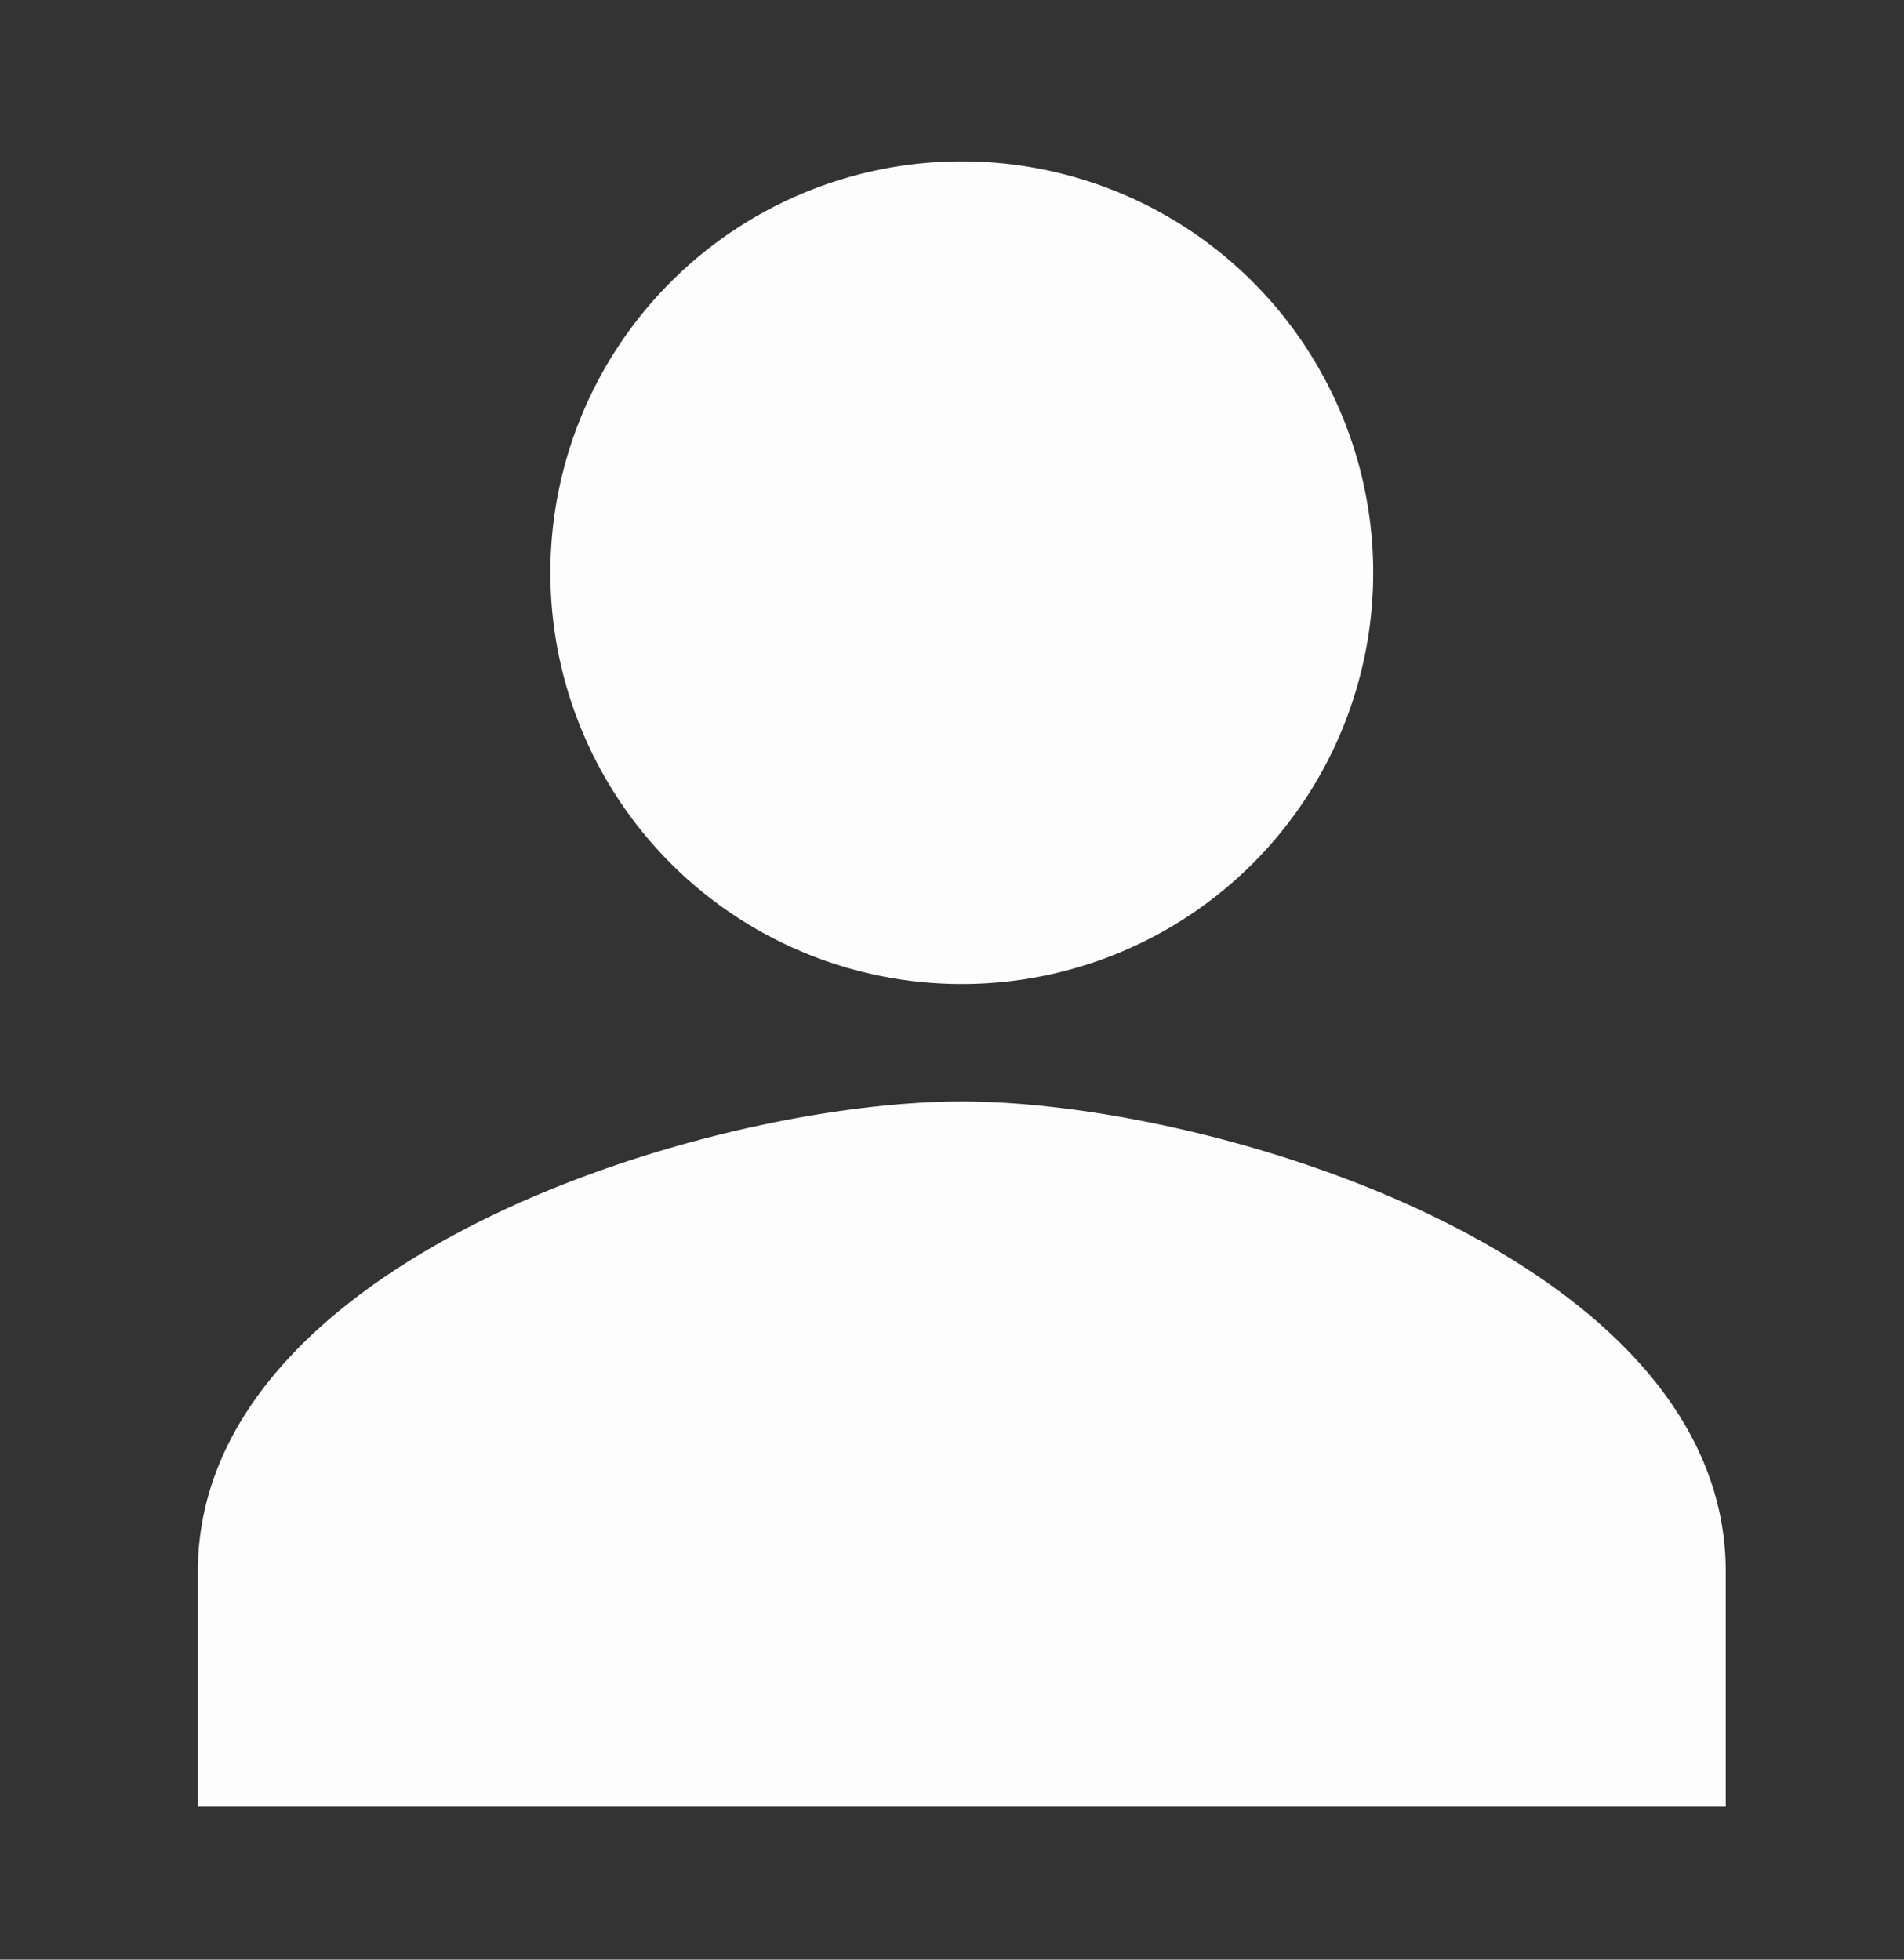
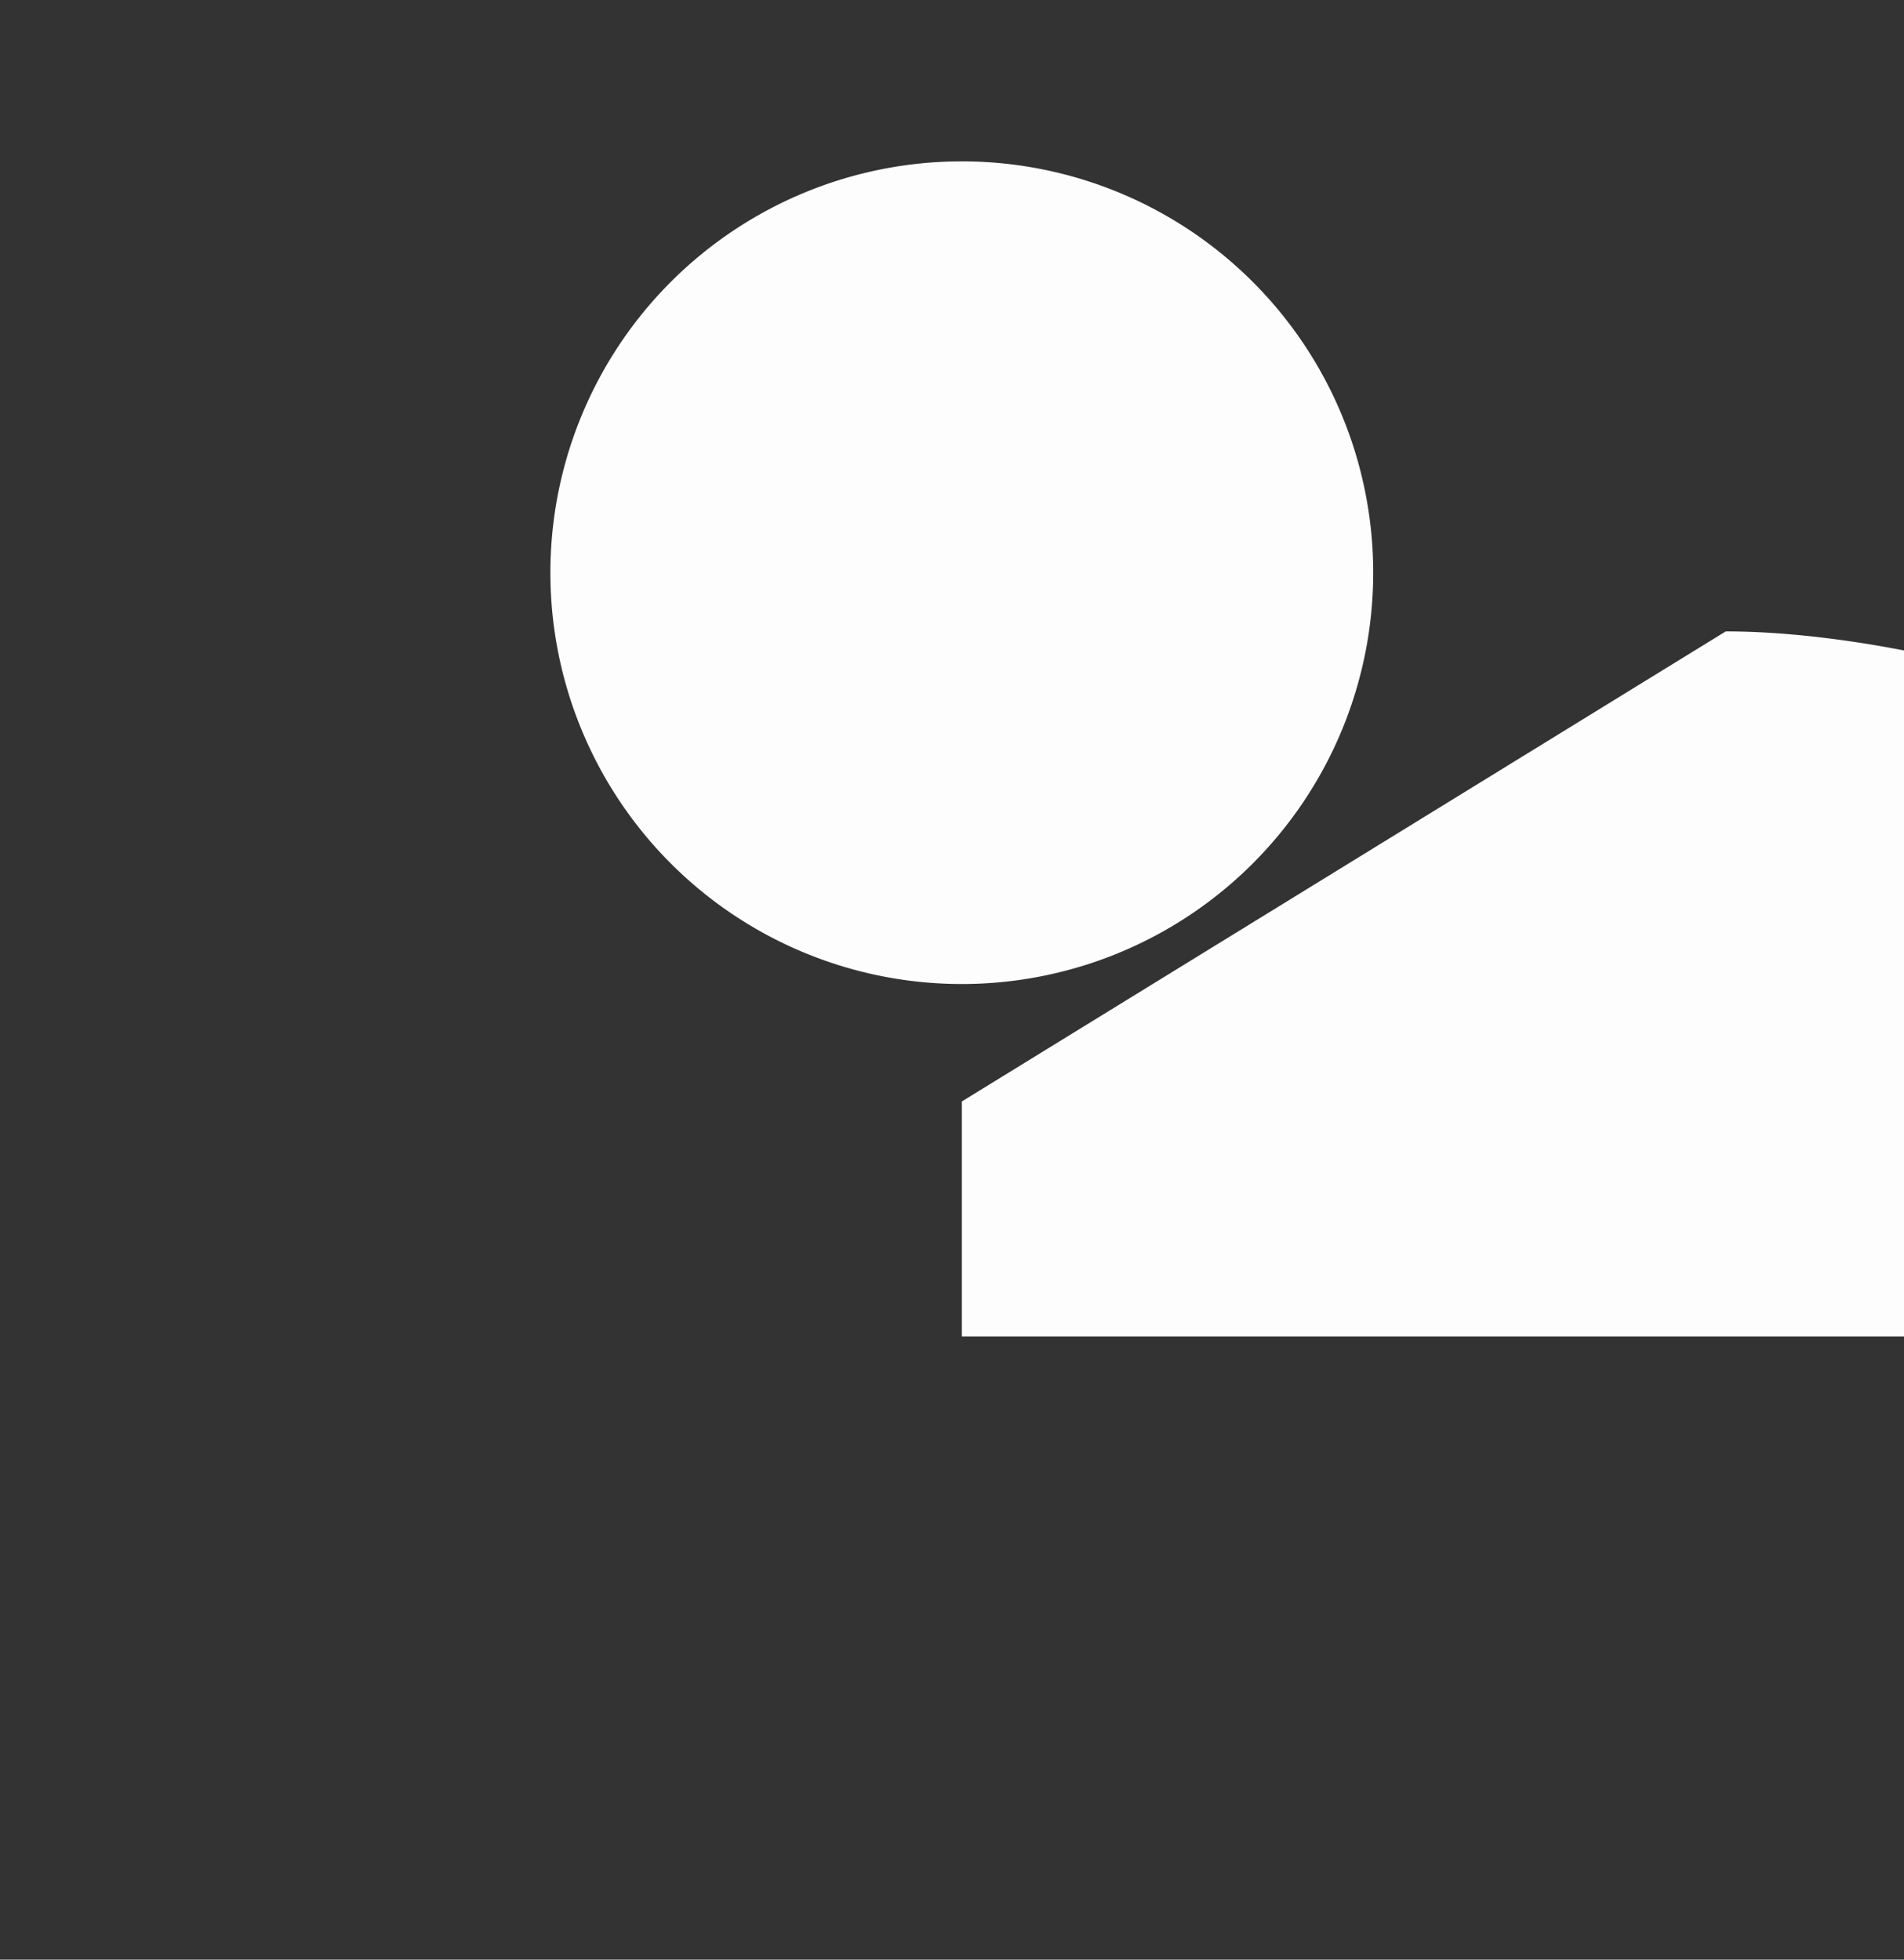
<svg xmlns="http://www.w3.org/2000/svg" width="34" height="35" fill="none">
  <rect width="100%" height="100%" fill="#333333" stroke="none" />
-   <path d="M17.175 17.575a7.346 7.346 0 1 0 0-14.693 7.346 7.346 0 0 0 0 14.693Zm0 2.098c-4.553 0-13.642 2.813-13.642 8.396v4.197h27.284v-4.197c0-5.583-9.09-8.396-13.642-8.396Z" fill="#FDFDFD" />
+   <path d="M17.175 17.575a7.346 7.346 0 1 0 0-14.693 7.346 7.346 0 0 0 0 14.693Zm0 2.098v4.197h27.284v-4.197c0-5.583-9.09-8.396-13.642-8.396Z" fill="#FDFDFD" />
</svg>